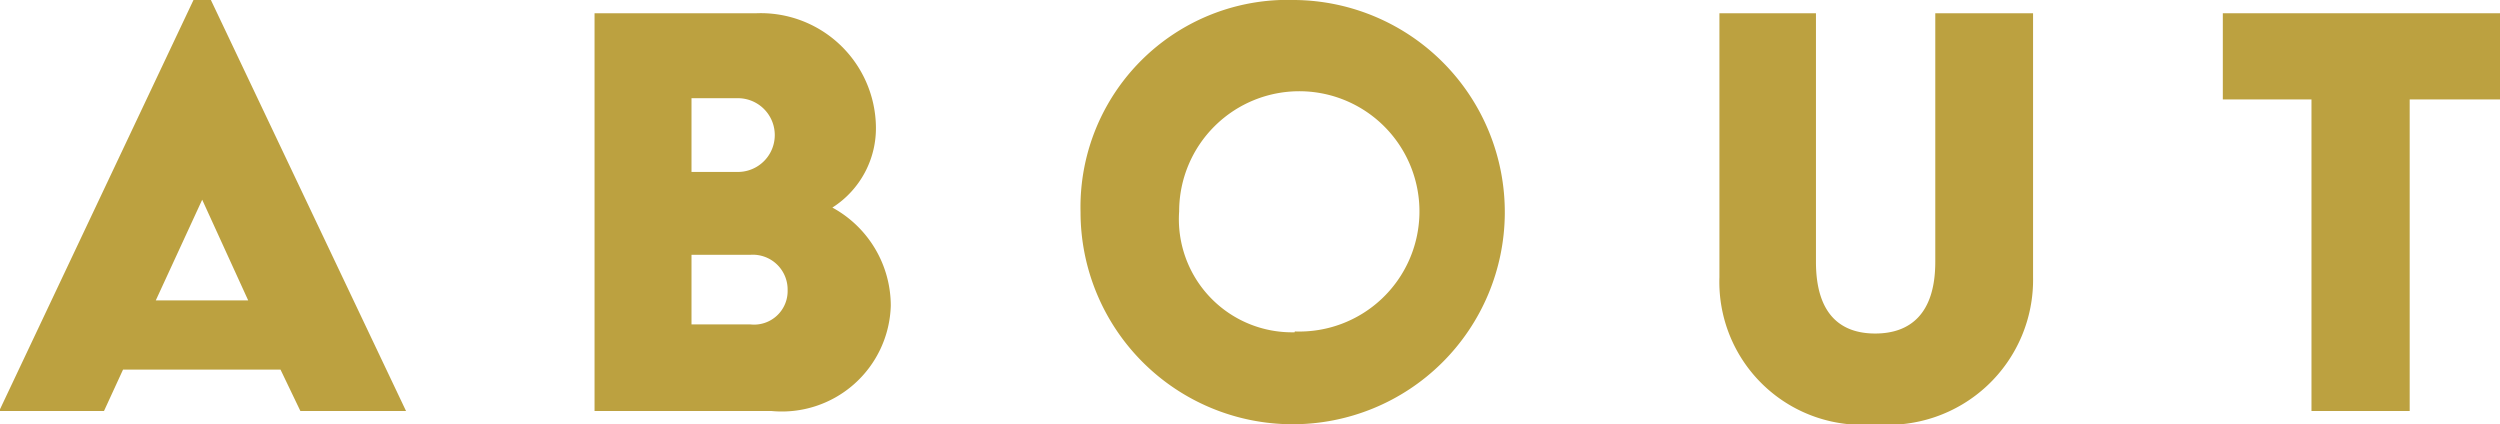
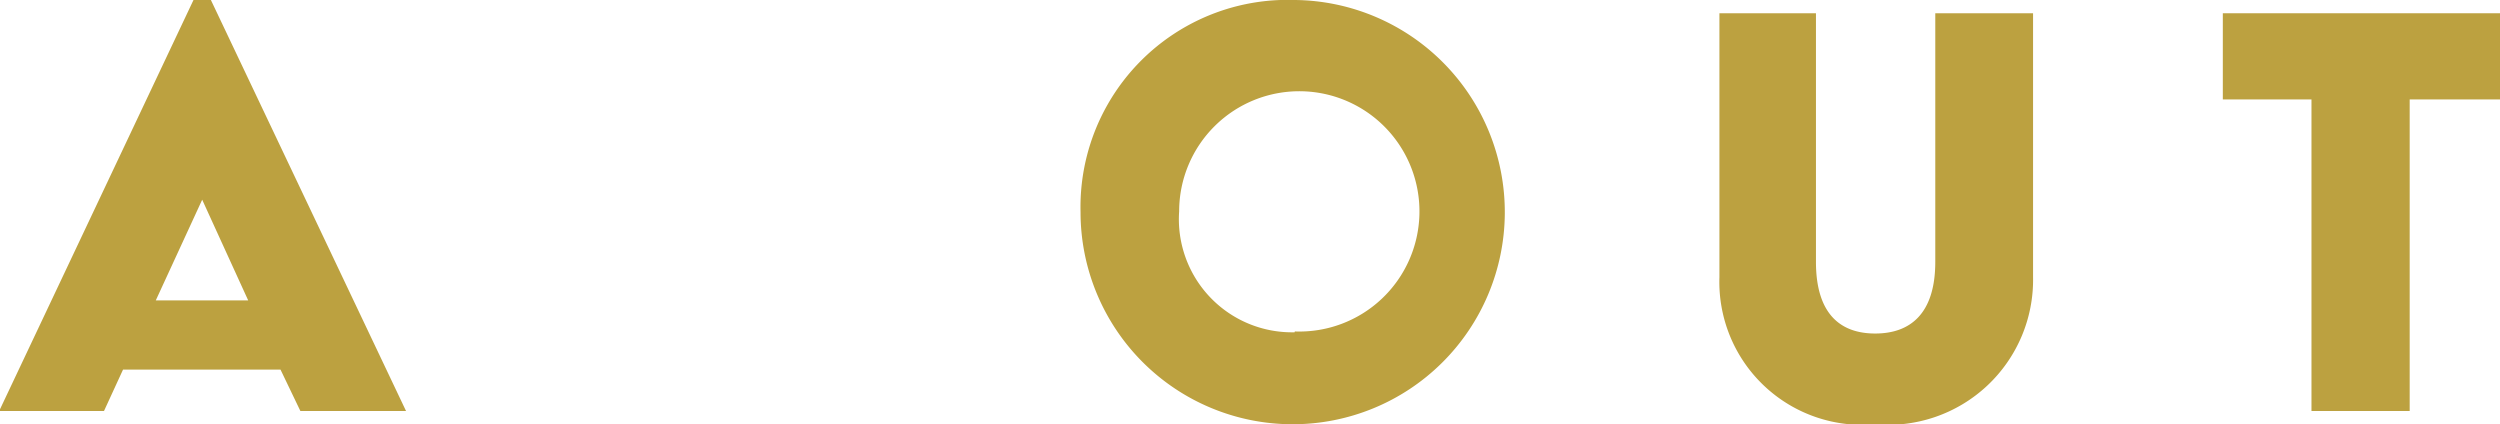
<svg xmlns="http://www.w3.org/2000/svg" id="Layer_1" data-name="Layer 1" width="60.34" height="10.24" viewBox="0 0 60.34 10.24">
  <defs>
    <style>.cls-1{fill:#bca140;}</style>
  </defs>
  <path class="cls-1" d="M657.42,378.48h.42l4.71,9.92H660l-.48-1h-3.8l-.46,1h-2.53Zm1.32,7.25-1.11-2.43h0l-1.12,2.43Z" transform="translate(-652.75 -378.48)" />
-   <path class="cls-1" d="M667.1,378.8H671a2.78,2.78,0,0,1,2.89,2.69,2.27,2.27,0,0,1-1.05,2v0a2.7,2.7,0,0,1,1.41,2.37,2.63,2.63,0,0,1-2.88,2.54H667.1Zm3.46,3.83a.89.89,0,1,0,0-1.78h-1.12v1.78Zm.3,3.68a.81.81,0,0,0,.9-.83.84.84,0,0,0-.9-.85h-1.42v1.68Z" transform="translate(-652.75 -378.48)" />
  <path class="cls-1" d="M684,378.48a5.12,5.12,0,1,1-5.17,5.12A5,5,0,0,1,684,378.48Zm0,8a2.9,2.9,0,1,0-2.79-2.9A2.73,2.73,0,0,0,684,386.5Z" transform="translate(-652.75 -378.48)" />
  <path class="cls-1" d="M694.25,378.8h2.33v6c0,1.28.61,1.73,1.43,1.73s1.45-.45,1.45-1.73v-6h2.36v6.37a3.5,3.5,0,0,1-3.81,3.55,3.45,3.45,0,0,1-3.76-3.55Z" transform="translate(-652.75 -378.48)" />
  <path class="cls-1" d="M708.54,380.88H706.4V378.8h6.69v2.08h-2.18v7.52h-2.37Z" transform="translate(-652.75 -378.48)" />
</svg>